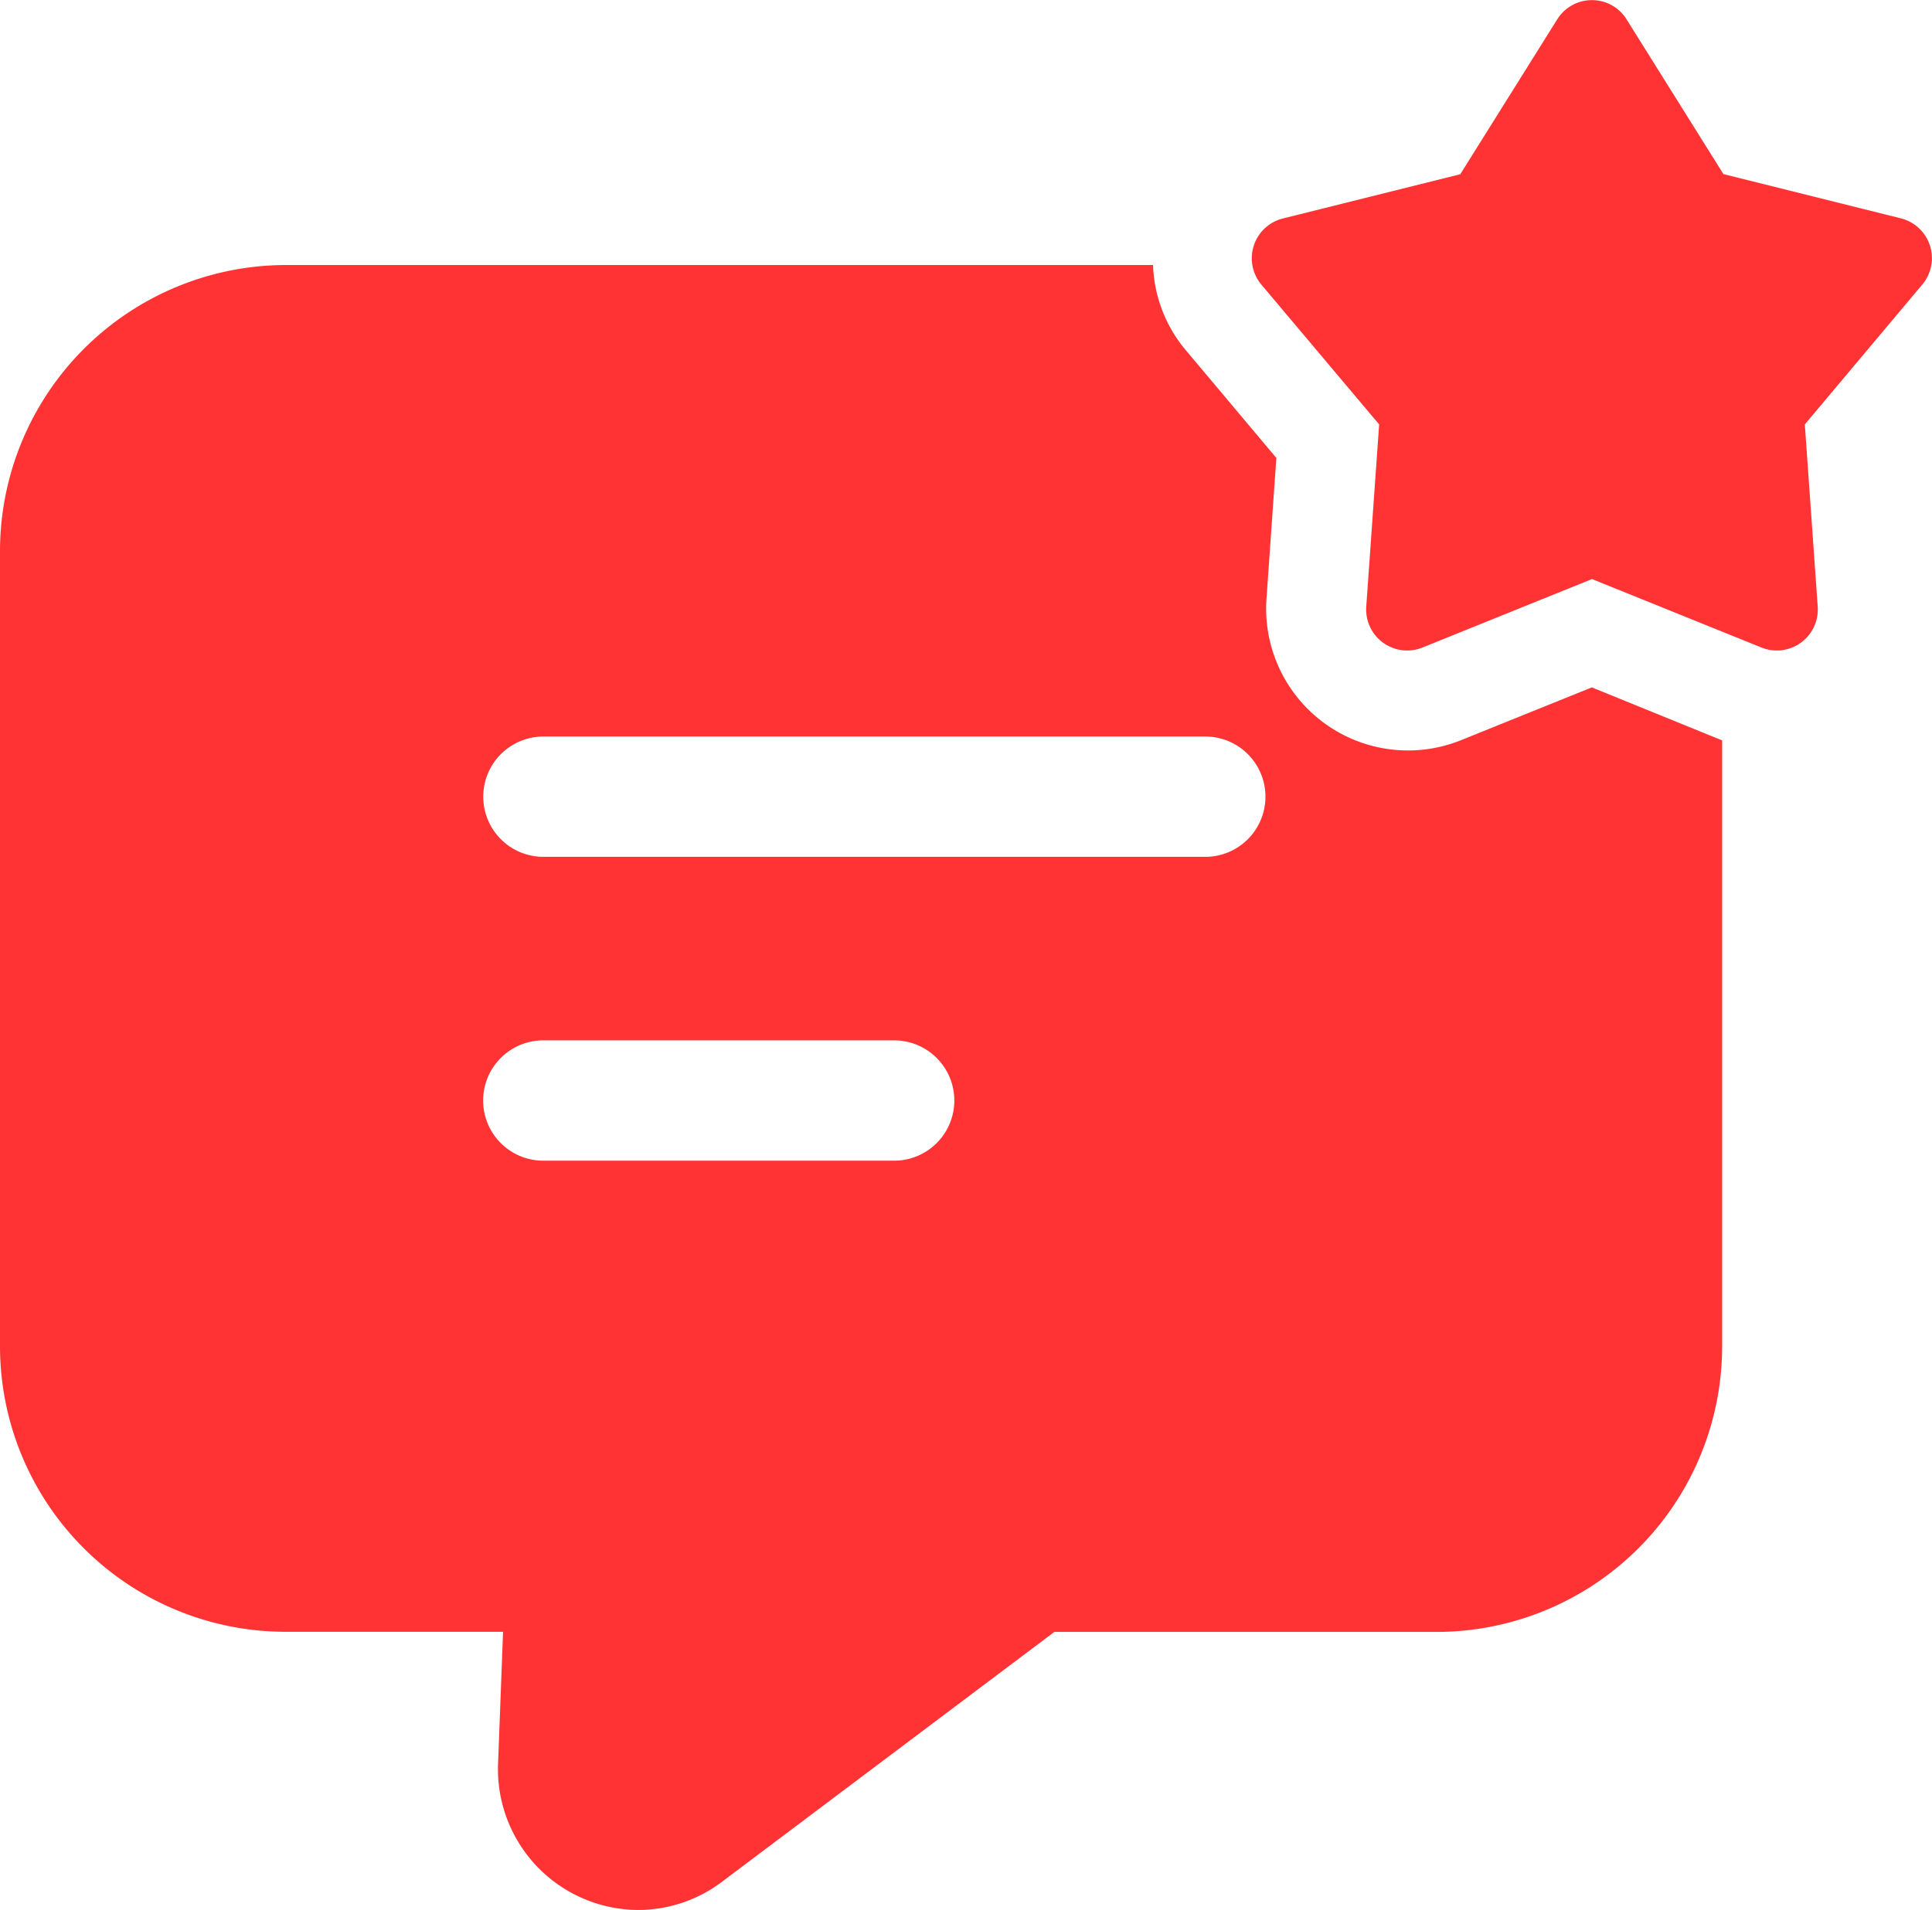
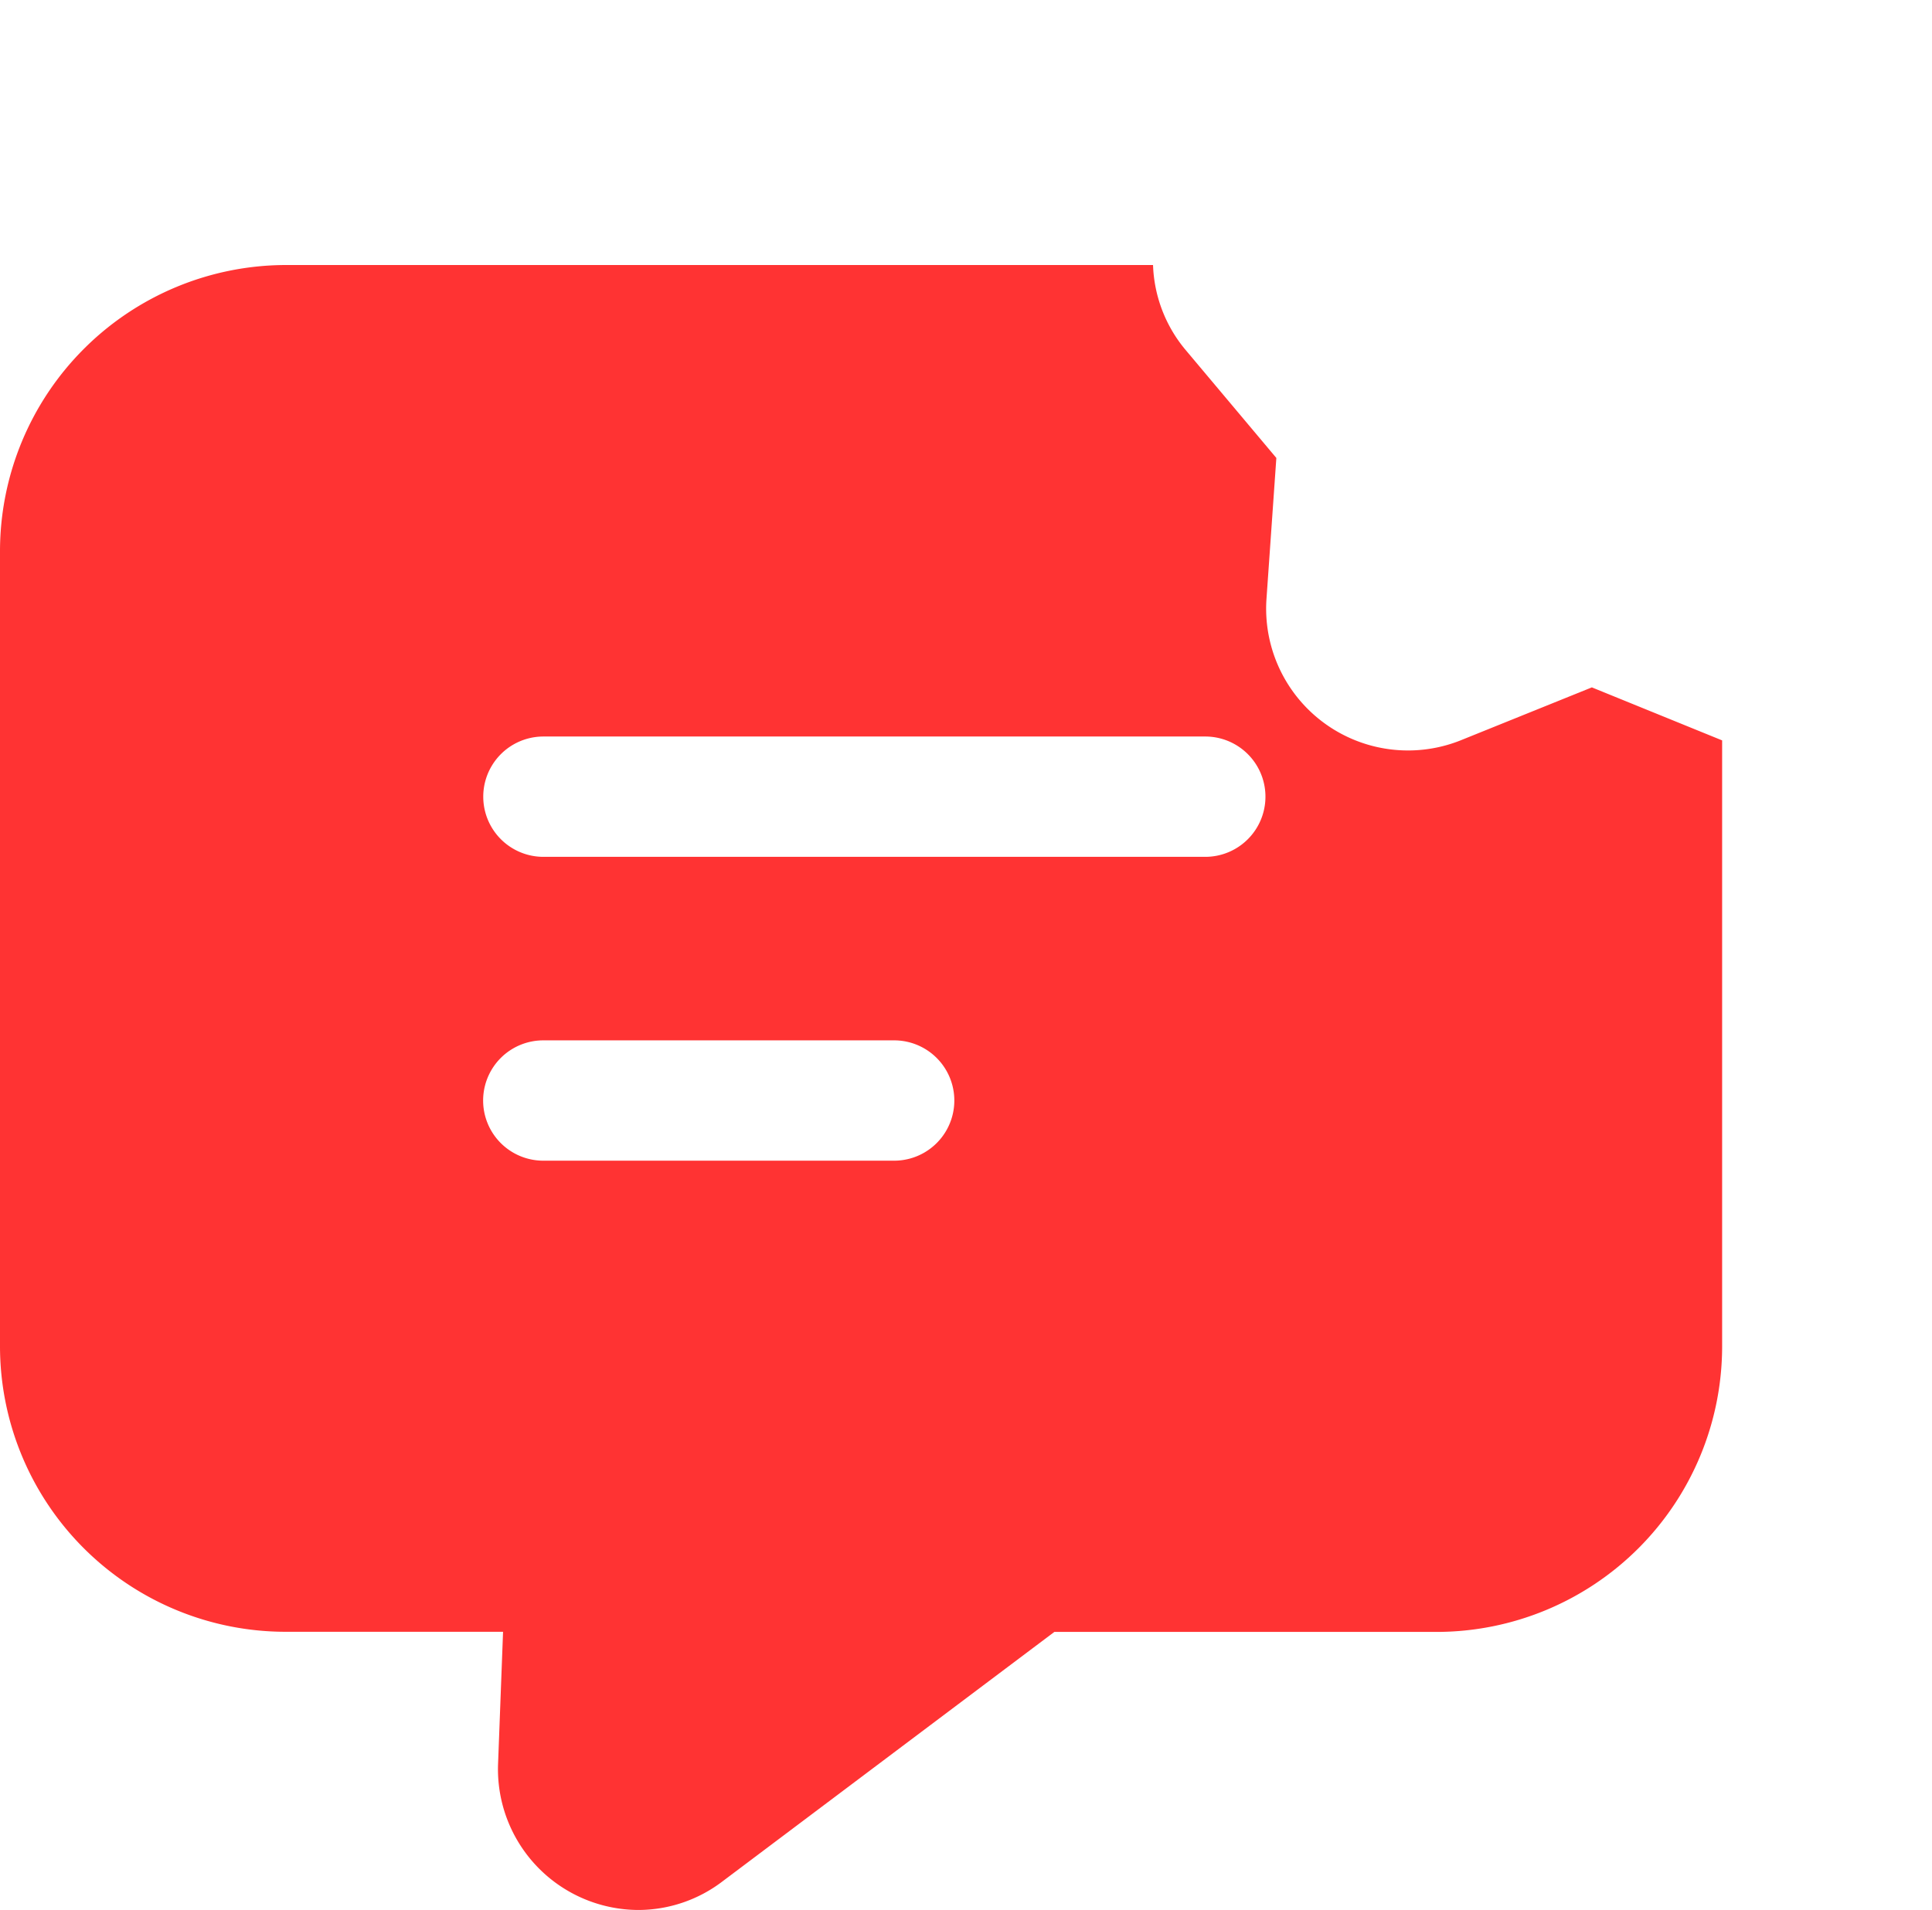
<svg xmlns="http://www.w3.org/2000/svg" width="14.978" height="14.809" viewBox="0 0 14.978 14.809">
  <g id="Review" transform="translate(-1.1 -2.165)">
    <path id="Path_9" data-name="Path 9" d="M13.441,9.405l-1.023.413a1.1,1.1,0,0,1-1.5-1.092l.077-1.1-.709-.844a1.082,1.082,0,0,1-.247-.652H3.313A2.22,2.22,0,0,0,1.1,8.348v6.167a2.215,2.215,0,0,0,2.213,2.213H5L4.961,17.76a1.092,1.092,0,0,0,1.094,1.125,1.078,1.078,0,0,0,.648-.223l2.571-1.933h2.964a2.215,2.215,0,0,0,2.213-2.213v-4.7ZM8.033,13.075H5.312a.466.466,0,0,1,0-.933h2.72a.466.466,0,0,1,0,.933Zm2.411-2.356H5.313a.466.466,0,1,1,0-.933h5.131a.466.466,0,0,1,0,.933Z" transform="translate(0 -1.91)" fill="#f33" />
-     <path id="Path_10" data-name="Path 10" d="M22.731,2.315l.751,1.2,1.375.343a.318.318,0,0,1,.167.513l-.911,1.085.1,1.413a.318.318,0,0,1-.436.317l-1.314-.531-1.314.531a.318.318,0,0,1-.436-.317l.1-1.413L19.9,4.372a.318.318,0,0,1,.167-.513l1.375-.343.751-1.2a.317.317,0,0,1,.539,0Z" transform="translate(-9.021)" fill="#f33" />
  </g>
</svg>